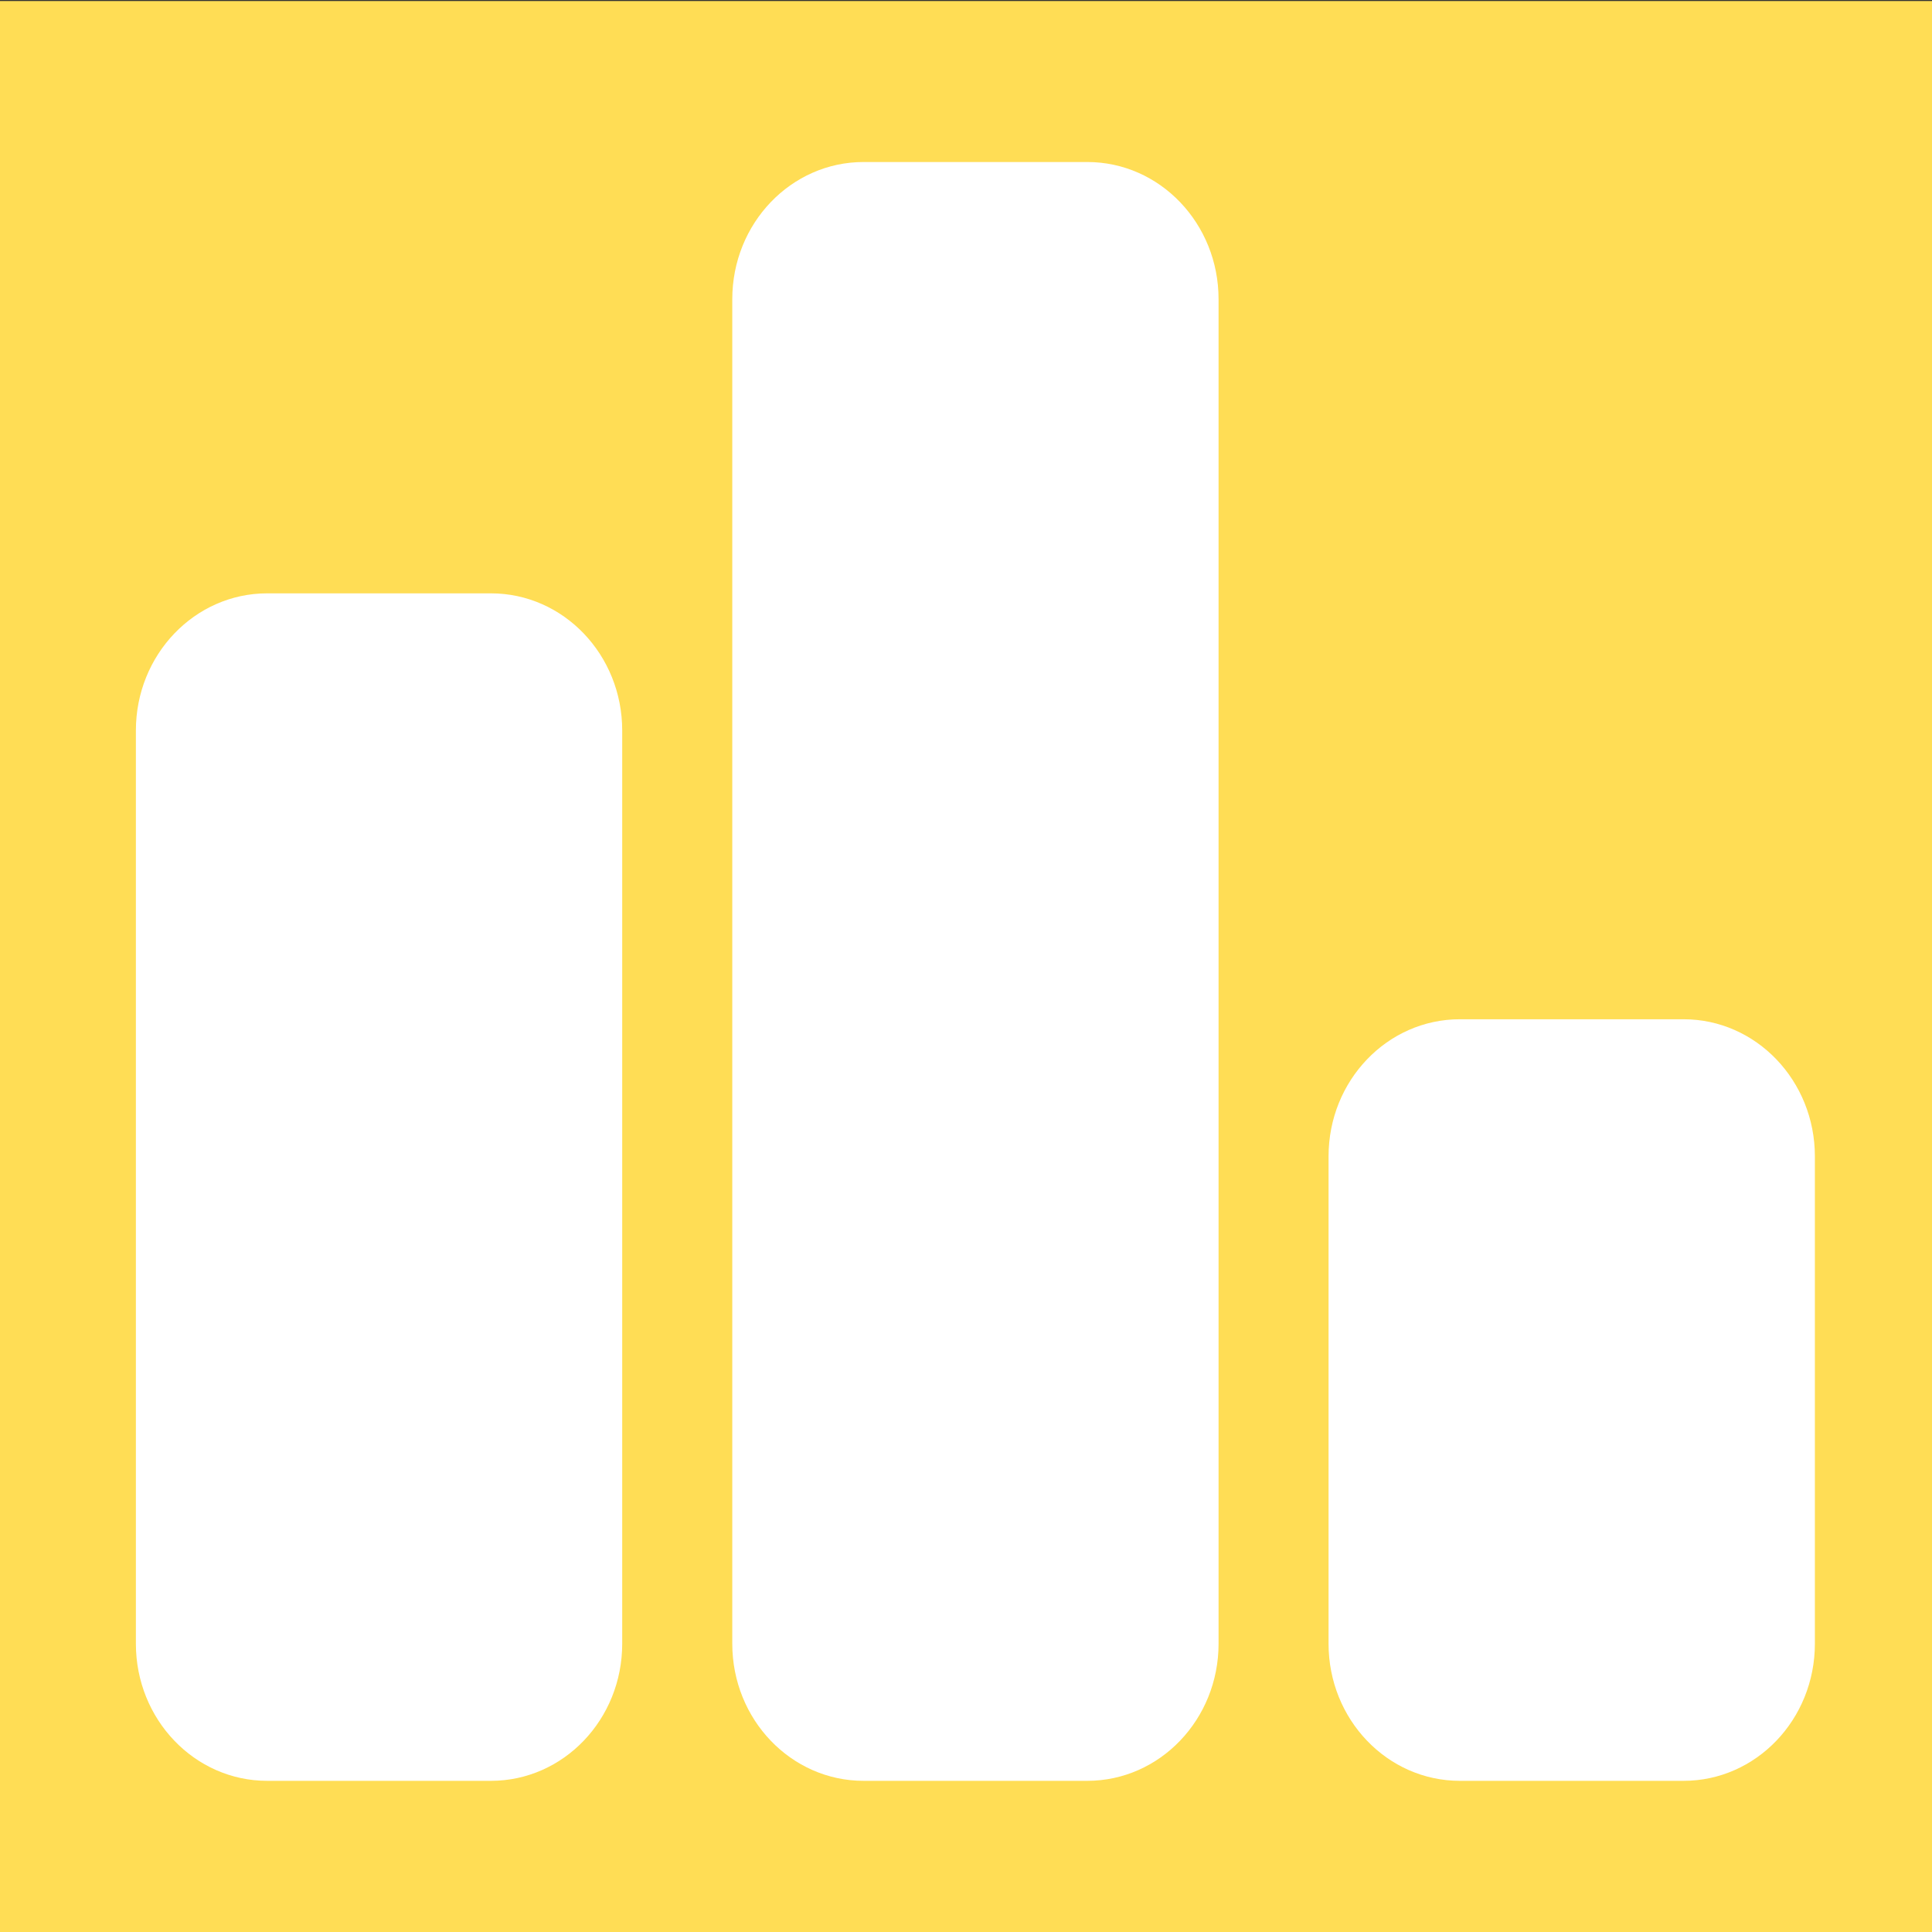
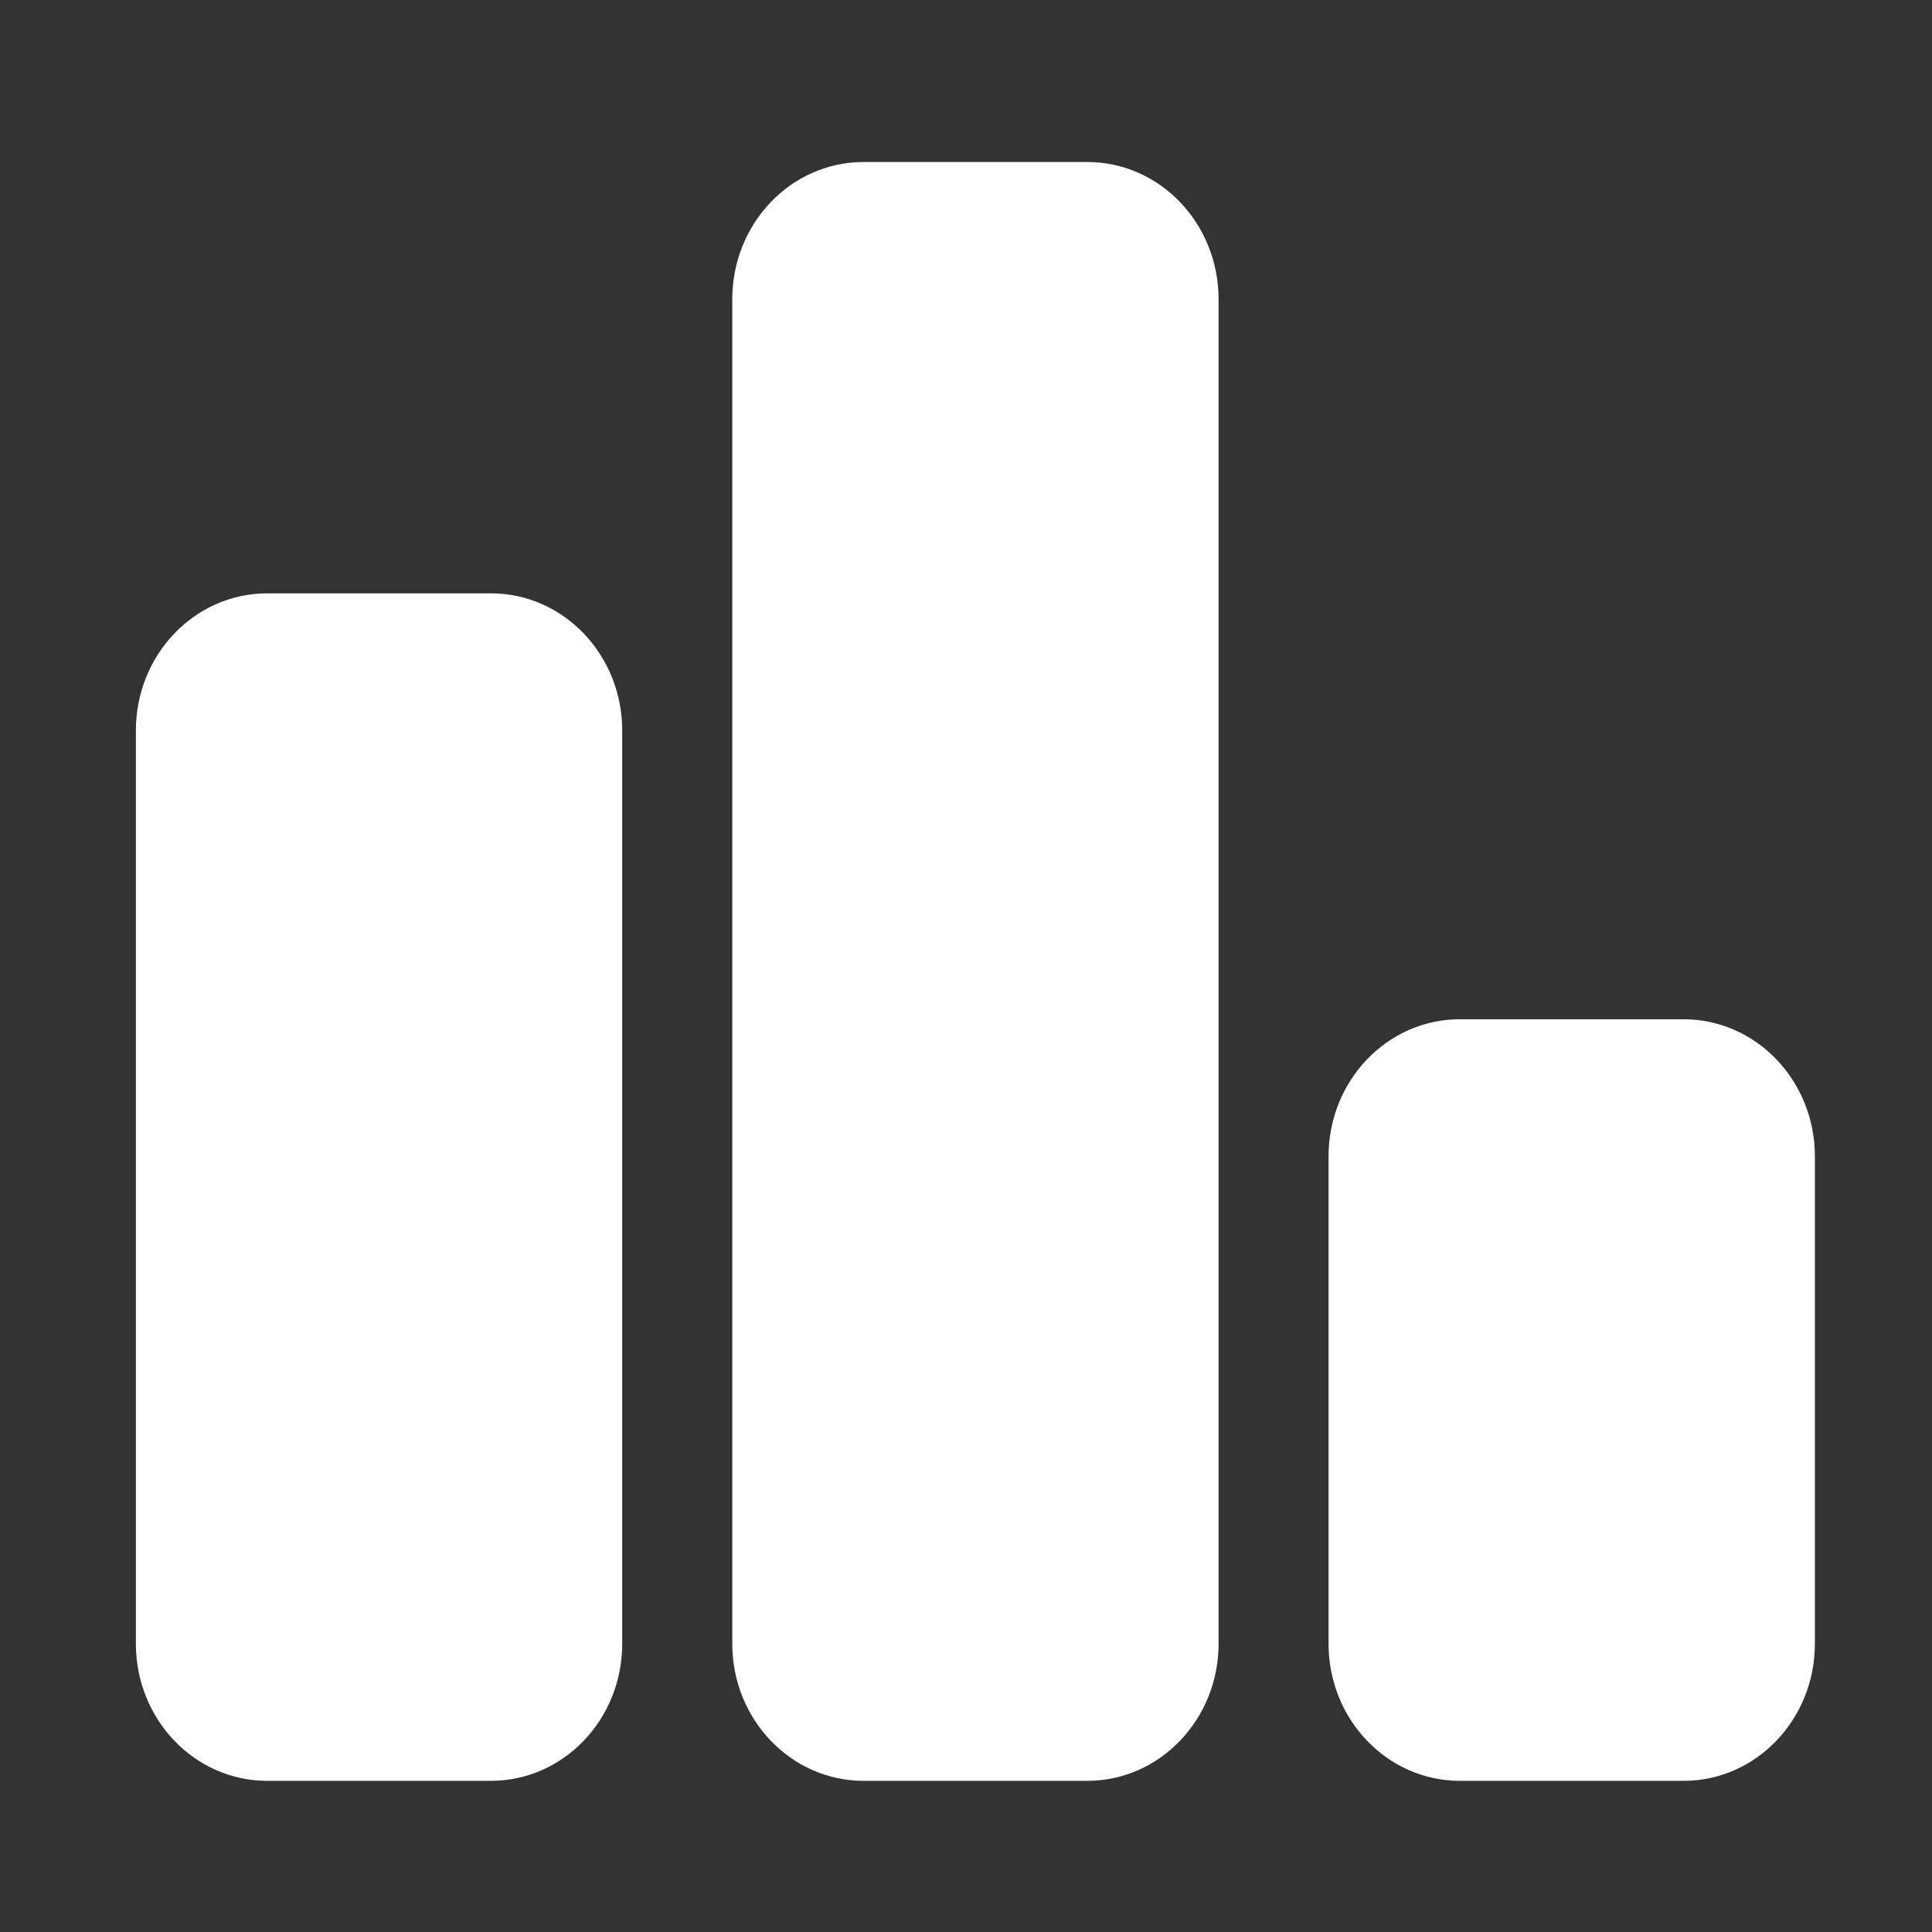
<svg xmlns="http://www.w3.org/2000/svg" version="1.1" id="Ebene_1" x="0px" y="0px" width="48.796px" height="48.796px" viewBox="0 0 48.796 48.796" enable-background="new 0 0 48.796 48.796" xml:space="preserve">
  <rect x="0" y="0" width="48.796" height="48.796" fill="#333333" stroke="none" />
-   <rect y="0.026" fill="#FFDD55" width="48.796" height="48.77" />
  <g>
    <path fill="#FFFFFF" d="M15.715,41.515c0,1.913-1.484,3.463-3.316,3.463H6.748c-1.832,0-3.316-1.55-3.316-3.463V18.45   c0-1.913,1.485-3.464,3.316-3.464h5.651c1.832,0,3.316,1.551,3.316,3.464V41.515z" />
    <path fill="#FFFFFF" d="M45.838,41.515c0,1.913-1.485,3.463-3.316,3.463h-5.651c-1.832,0-3.316-1.55-3.316-3.463v-12.31   c0-1.912,1.484-3.462,3.316-3.462h5.651c1.831,0,3.316,1.55,3.316,3.462V41.515z" />
    <path fill="#FFFFFF" d="M30.777,41.515c0,1.913-1.485,3.463-3.316,3.463h-5.65c-1.832,0-3.316-1.55-3.316-3.463V7.556   c0-1.913,1.484-3.464,3.316-3.464h5.65c1.832,0,3.316,1.551,3.316,3.464V41.515z" />
  </g>
</svg>